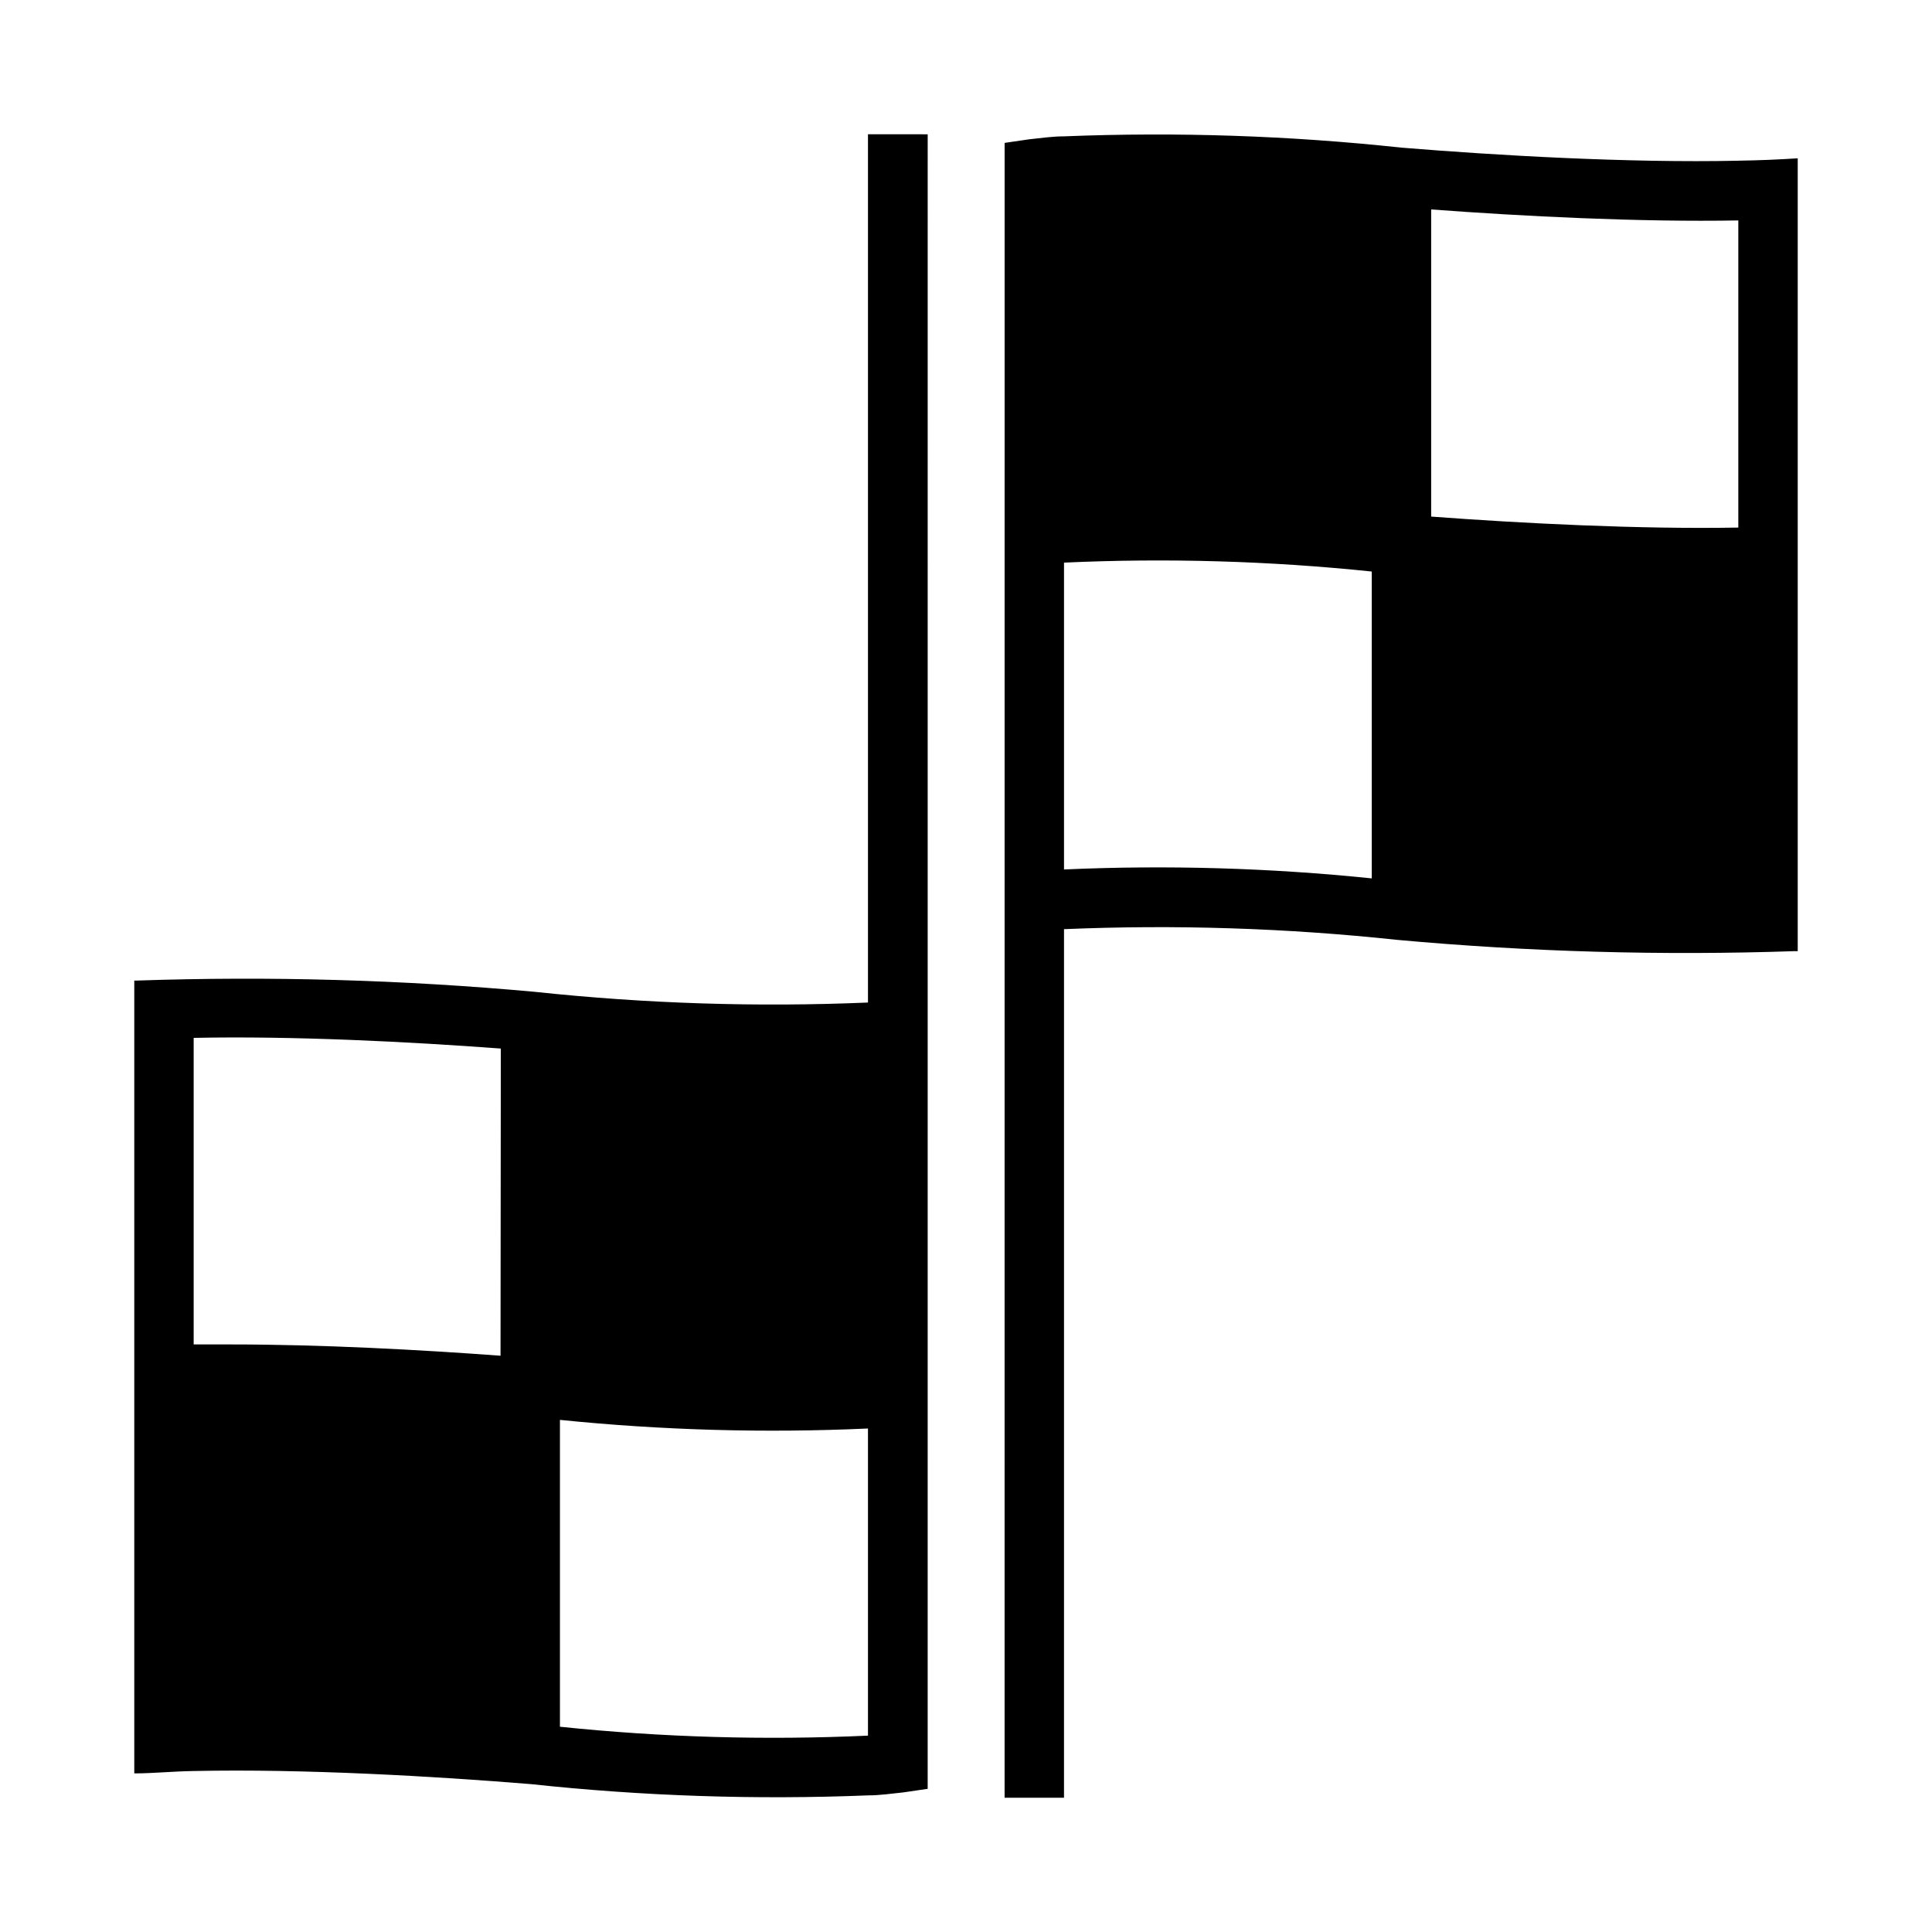
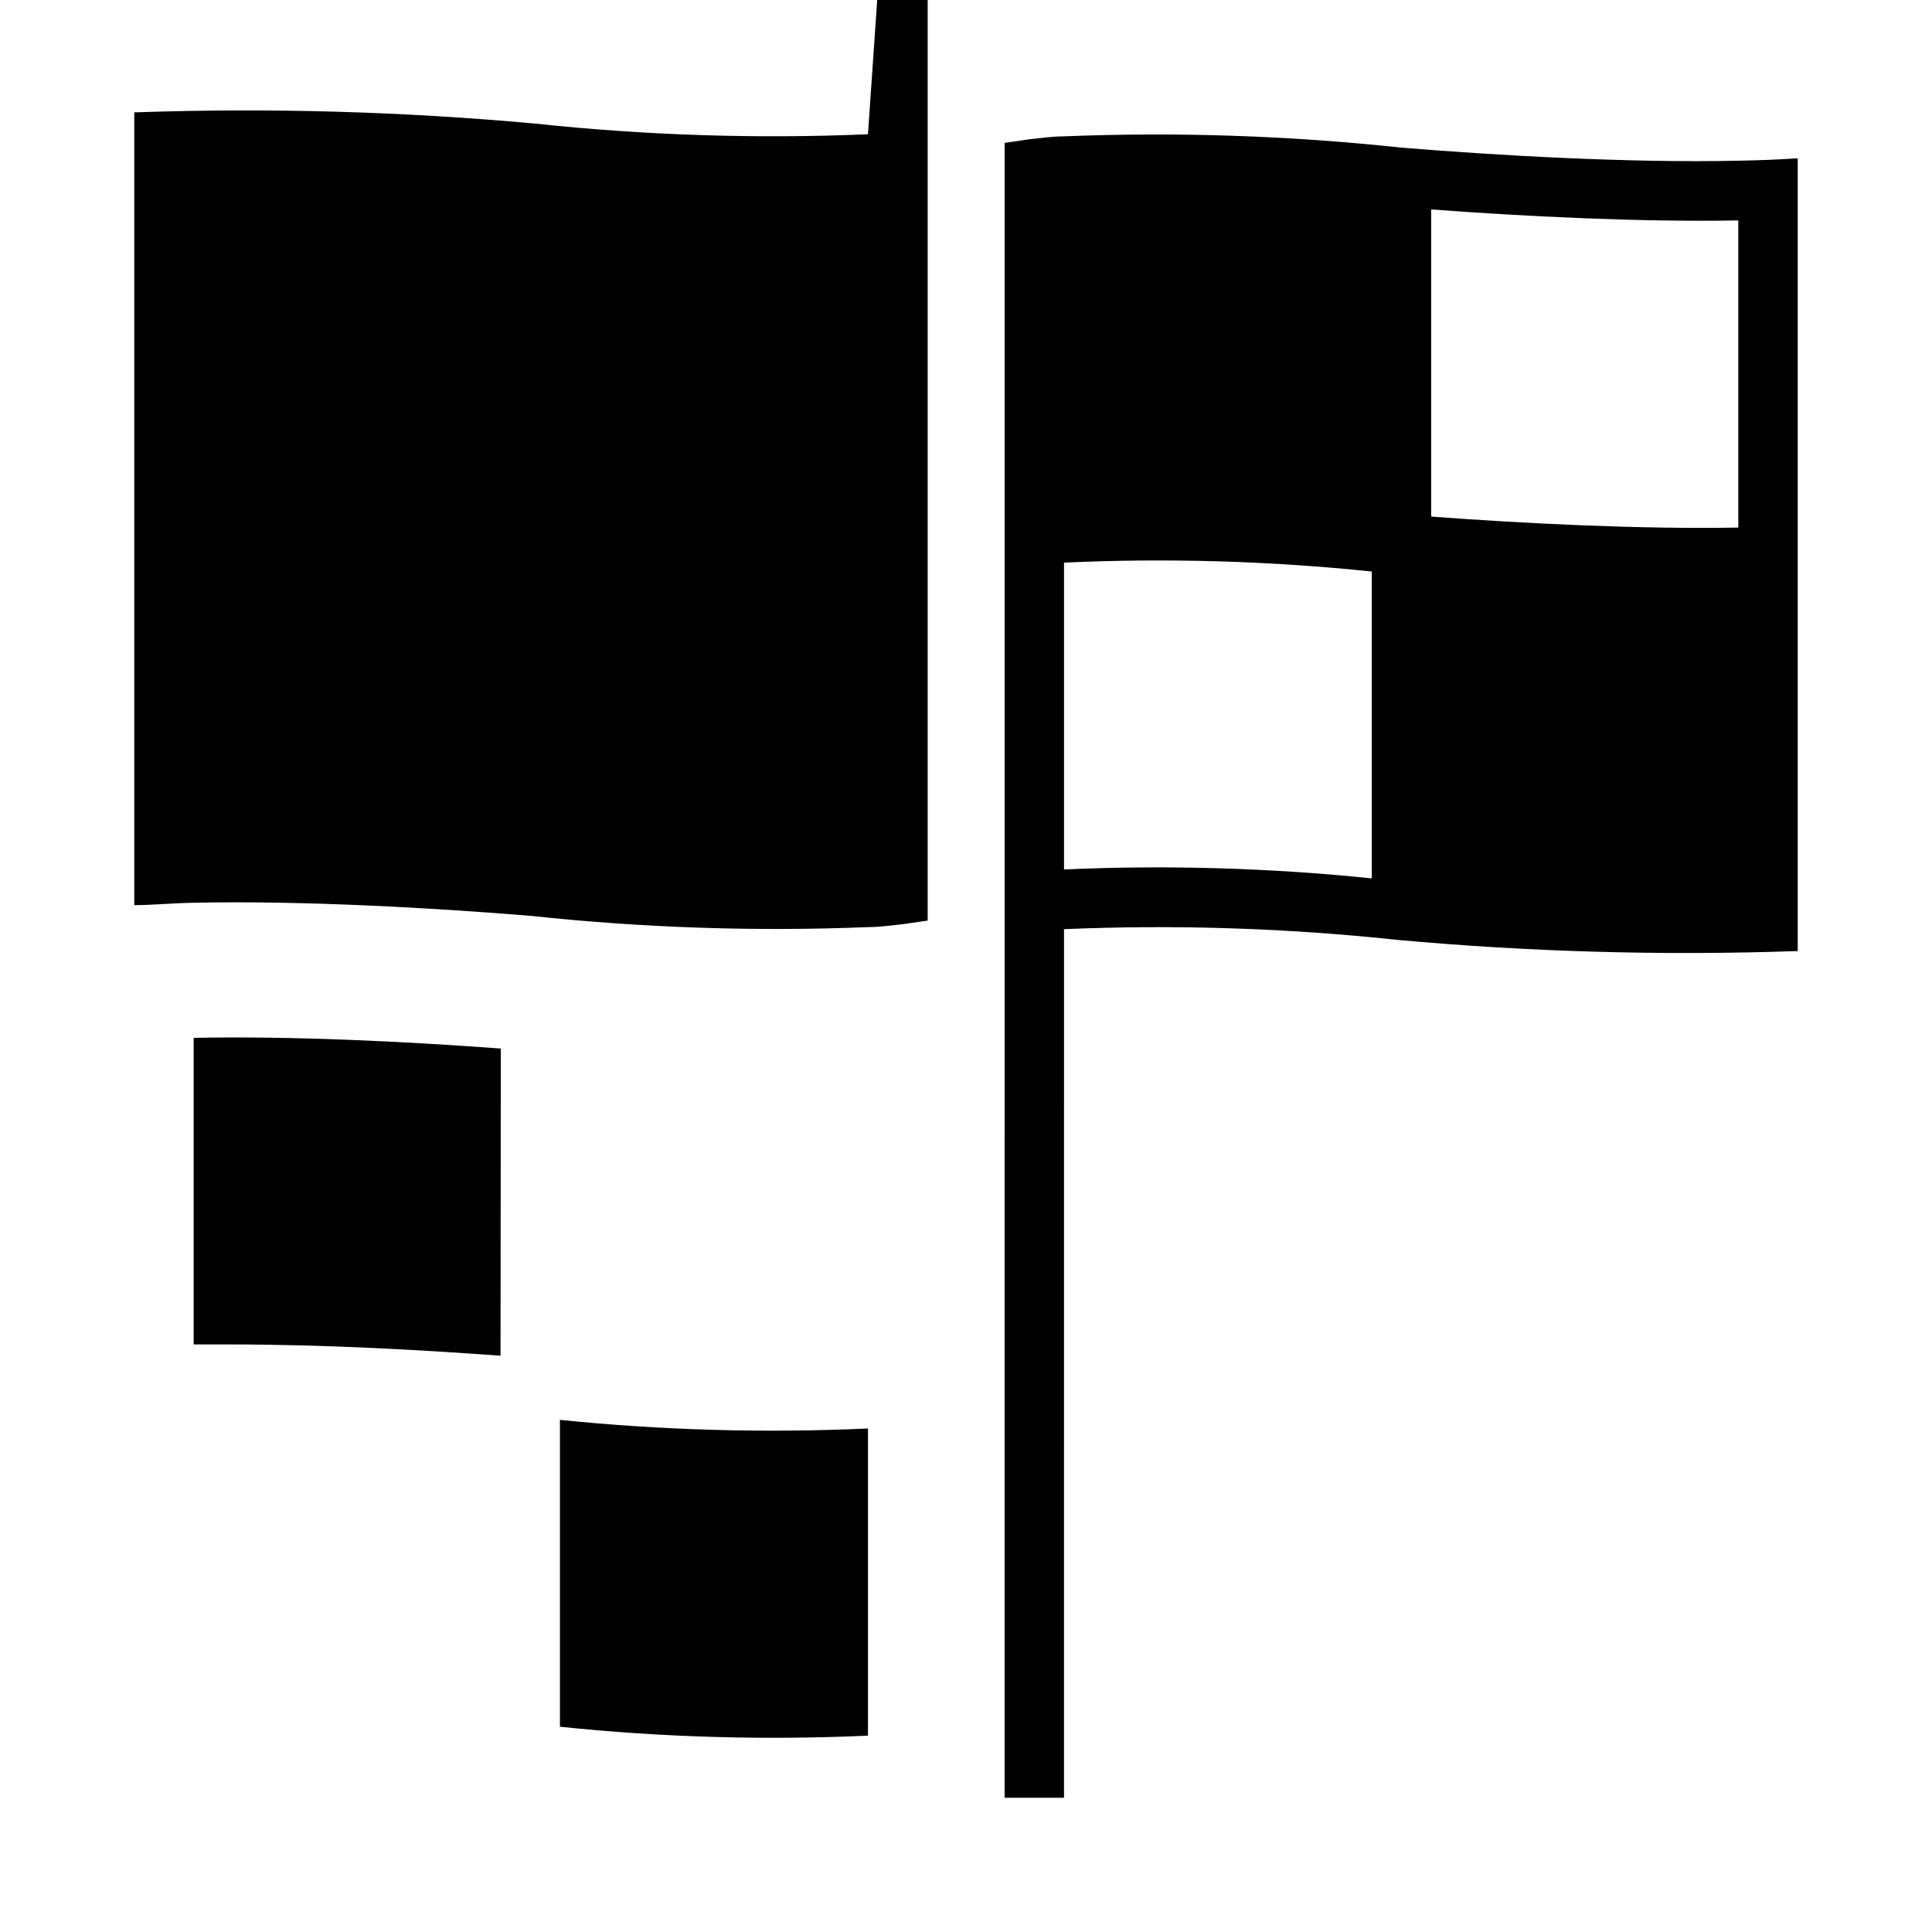
<svg xmlns="http://www.w3.org/2000/svg" fill="#000000" width="800px" height="800px" version="1.1" viewBox="144 144 512 512">
-   <path d="m604.67 186.59c-29.125 0.629-64.312-1.418-89.27-3.465-29.695-3.191-59.586-4.191-89.426-2.992-3.07 0-6.219 0.473-9.289 0.789l-6.453 0.945-0.004 438.55h15.742l0.004-230.18c29.445-1.246 58.941-0.297 88.246 2.832 35.039 3.195 70.242 4.195 105.41 2.992h0.785v-210.11c-4.879 0.316-10.152 0.551-15.742 0.633zm-97.141 190.19c-27.09-2.789-54.348-3.578-81.555-2.363v-81.316c27.207-1.246 54.465-0.457 81.555 2.359zm97.141-92.969c-26.137 0.473-57.23-1.102-81.398-2.914v-81.395c24.246 1.812 55.105 3.387 81.398 2.914zm-230.65-104.23v230.1c-29.445 1.246-58.941 0.297-88.242-2.832-35.039-3.195-70.246-4.195-105.41-2.992h-0.785v210.11c4.961 0 10.234-0.551 15.742-0.629 29.125-0.629 64.312 1.418 89.27 3.465v-0.004c29.723 3.195 59.637 4.195 89.504 2.992 3.07 0 6.219-0.473 9.289-0.789l6.453-0.945 0.004-438.47zm-97.375 323.7c-21.254-1.574-47.23-2.992-71.559-2.992h-9.762v-81.242c26.137-0.551 57.23 1.023 81.398 2.832zm97.375 100.68c-27.23 1.246-54.516 0.457-81.633-2.359v-81.32c27.121 2.762 54.402 3.523 81.633 2.285z" />
+   <path d="m604.67 186.59c-29.125 0.629-64.312-1.418-89.27-3.465-29.695-3.191-59.586-4.191-89.426-2.992-3.07 0-6.219 0.473-9.289 0.789l-6.453 0.945-0.004 438.55h15.742l0.004-230.18c29.445-1.246 58.941-0.297 88.246 2.832 35.039 3.195 70.242 4.195 105.41 2.992h0.785v-210.11c-4.879 0.316-10.152 0.551-15.742 0.633zm-97.141 190.19c-27.09-2.789-54.348-3.578-81.555-2.363v-81.316c27.207-1.246 54.465-0.457 81.555 2.359zm97.141-92.969c-26.137 0.473-57.23-1.102-81.398-2.914v-81.395c24.246 1.812 55.105 3.387 81.398 2.914zm-230.65-104.23c-29.445 1.246-58.941 0.297-88.242-2.832-35.039-3.195-70.246-4.195-105.41-2.992h-0.785v210.11c4.961 0 10.234-0.551 15.742-0.629 29.125-0.629 64.312 1.418 89.27 3.465v-0.004c29.723 3.195 59.637 4.195 89.504 2.992 3.07 0 6.219-0.473 9.289-0.789l6.453-0.945 0.004-438.47zm-97.375 323.7c-21.254-1.574-47.23-2.992-71.559-2.992h-9.762v-81.242c26.137-0.551 57.23 1.023 81.398 2.832zm97.375 100.68c-27.23 1.246-54.516 0.457-81.633-2.359v-81.32c27.121 2.762 54.402 3.523 81.633 2.285z" />
</svg>